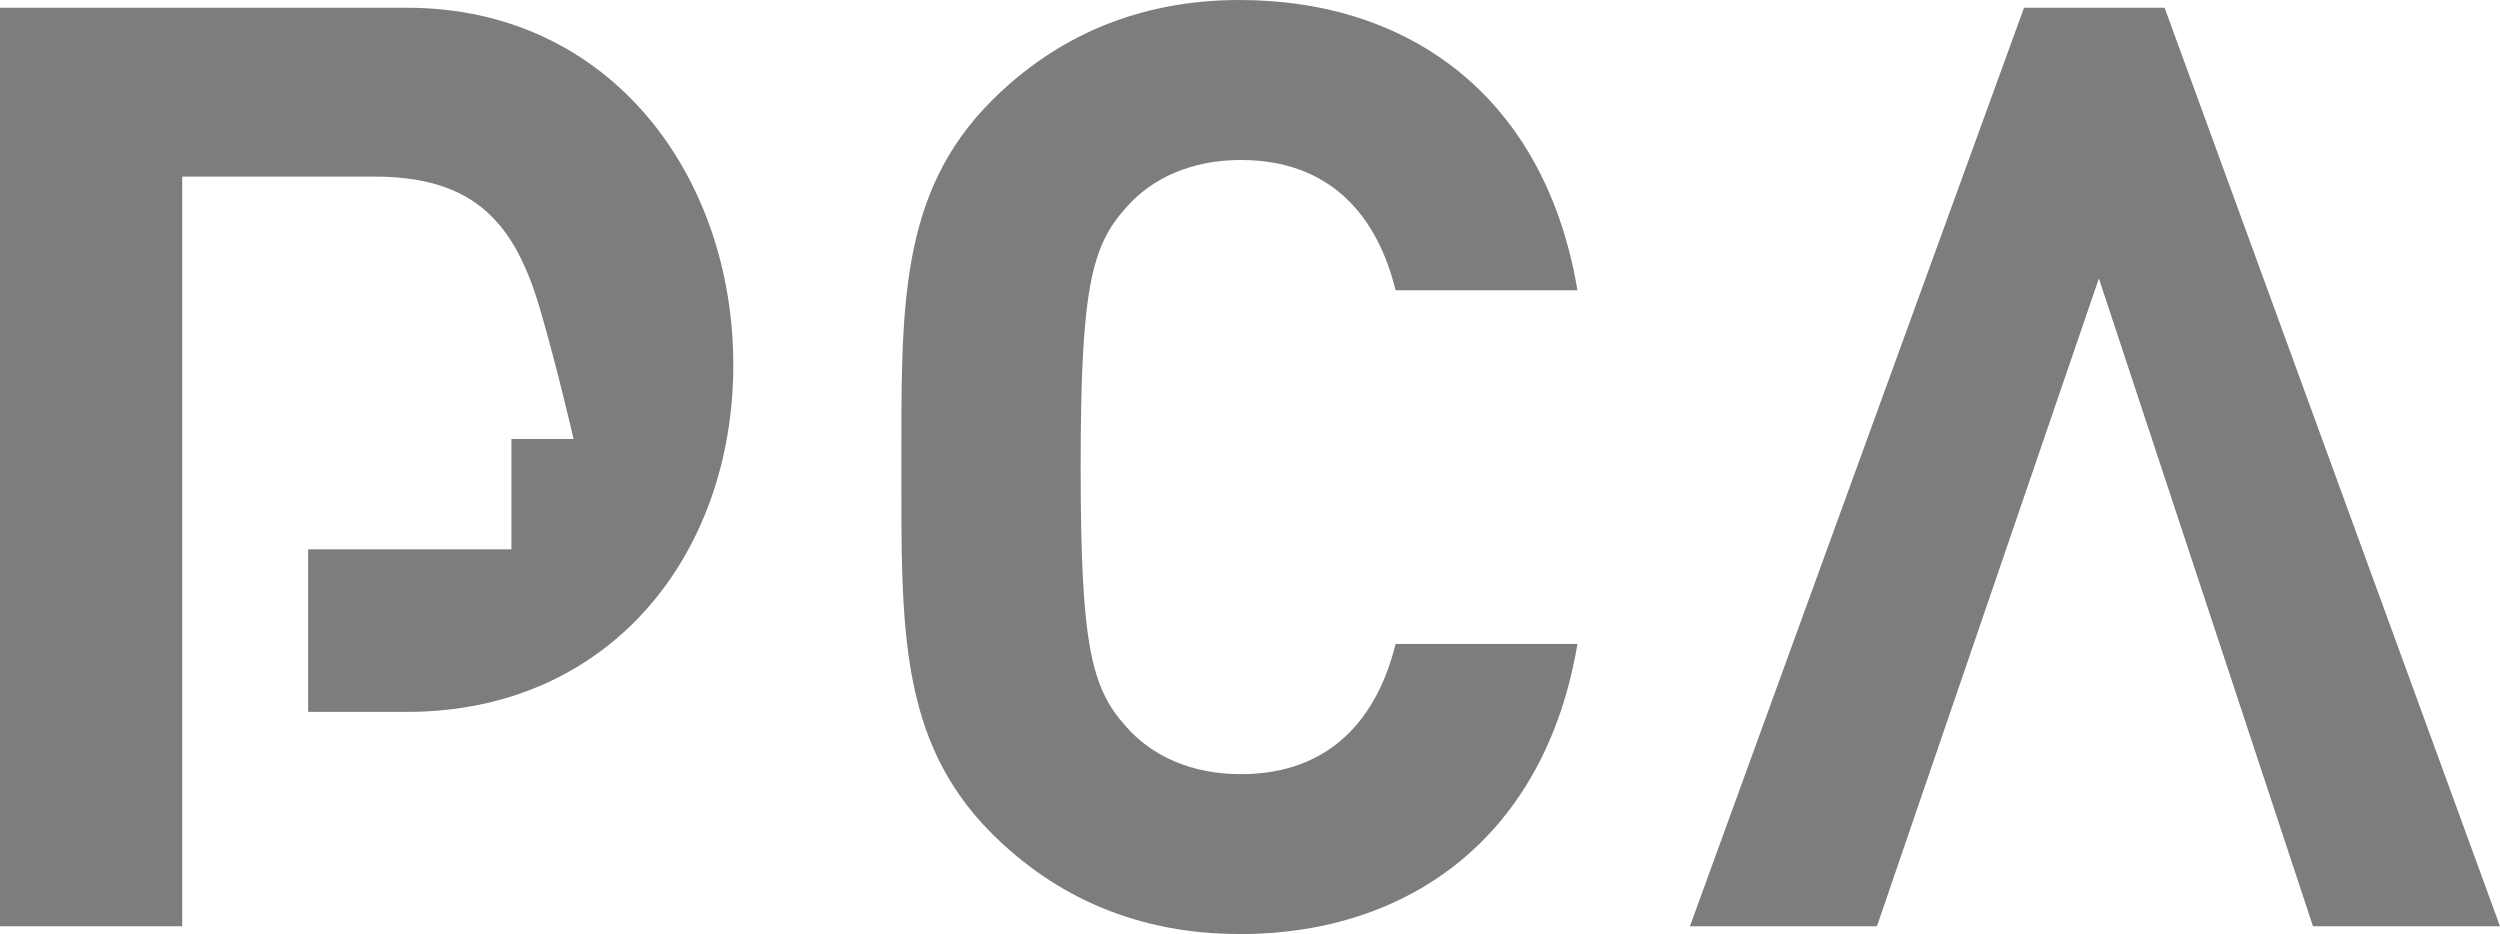
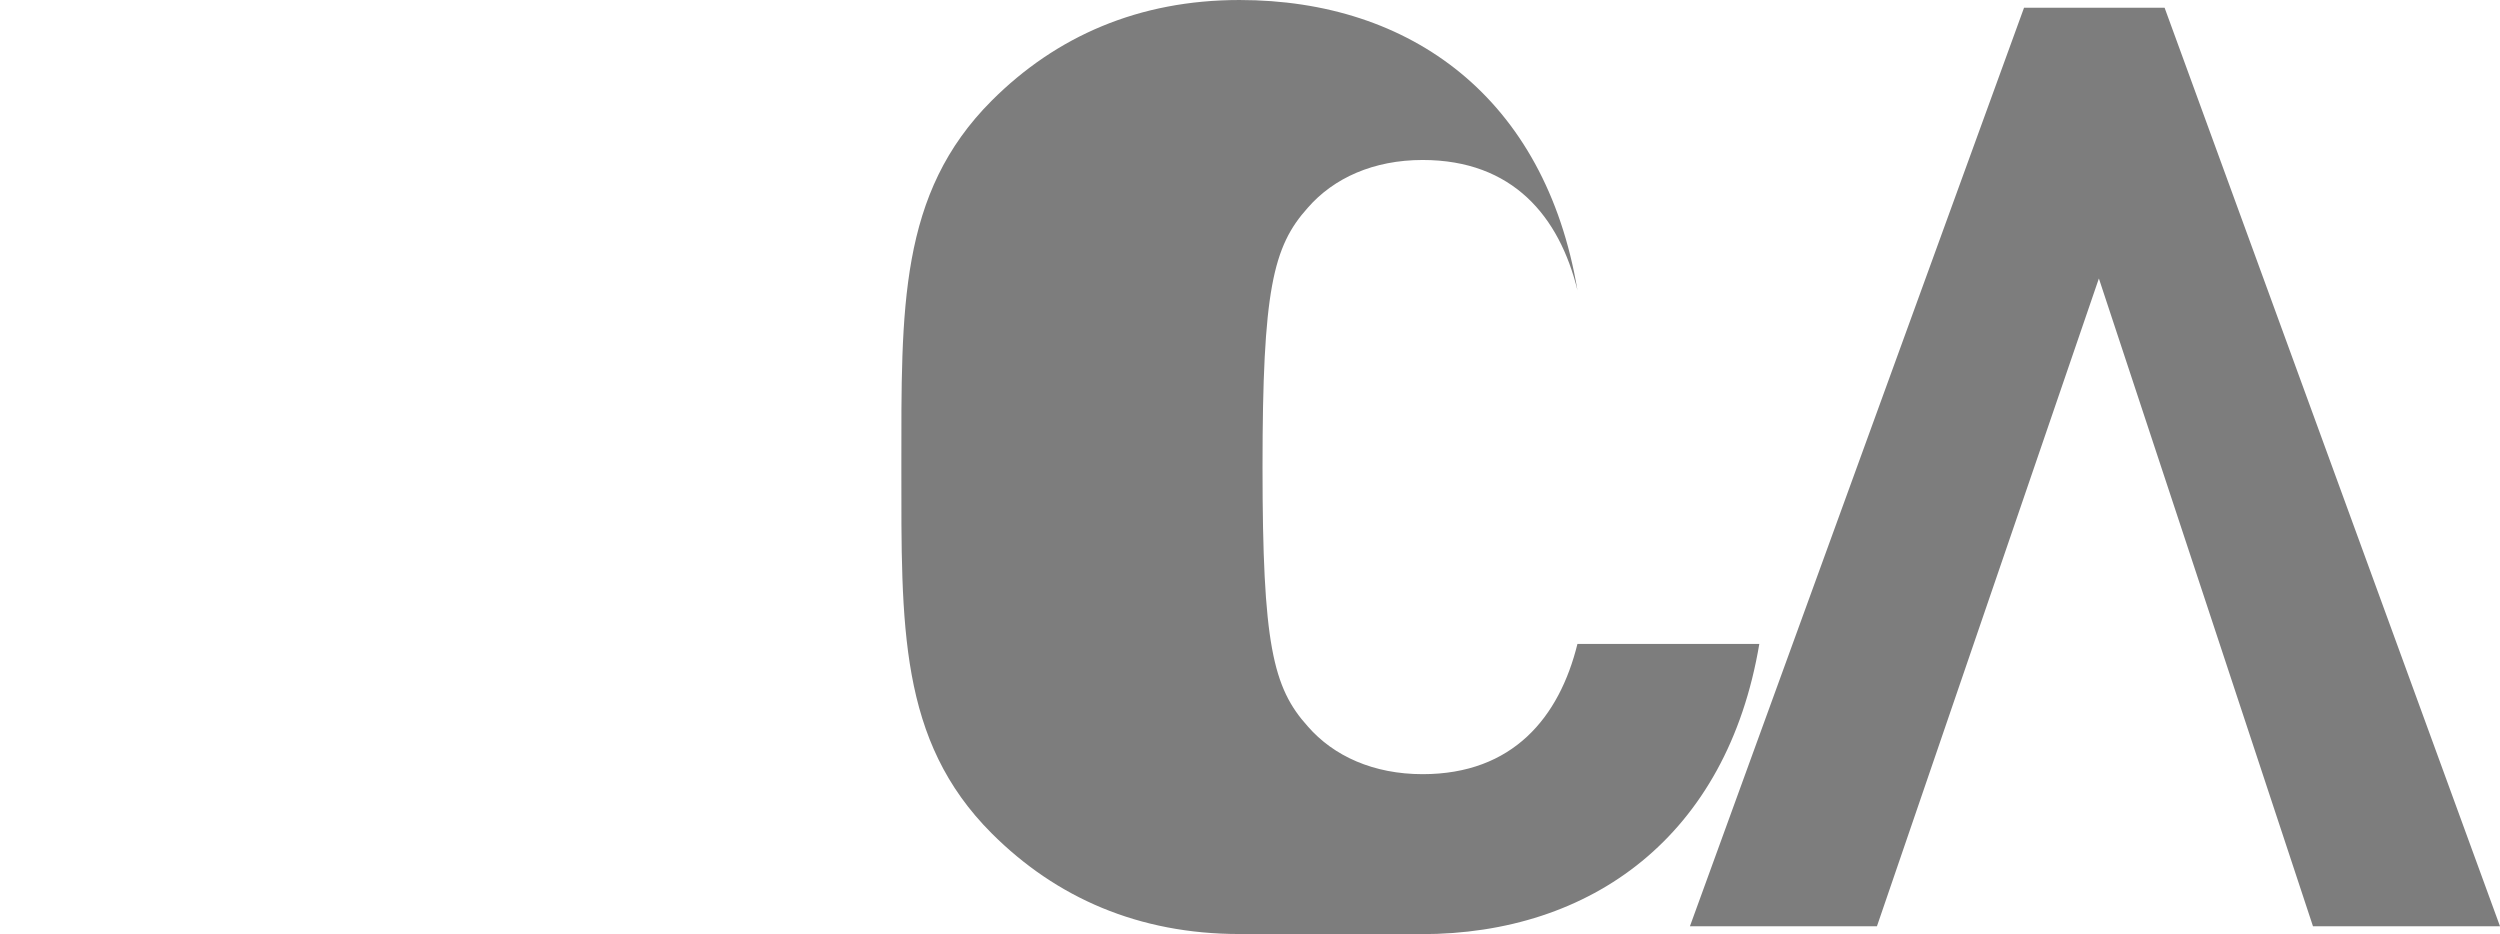
<svg xmlns="http://www.w3.org/2000/svg" id="_レイヤー_2" data-name="レイヤー 2" viewBox="0 0 213.62 79.81">
  <defs>
    <style>
      .cls-1 {
        fill: #7d7d7d;
        stroke-width: 0px;
      }
    </style>
  </defs>
  <g id="_レイヤー_1-2" data-name="レイヤー 1">
    <g>
-       <path class="cls-1" d="M43.7,46.95v-9.44h5.31s-1.33-5.84-2.85-11.05c-2.12-7.25-5.46-11.37-14.18-11.37H15.57v64.06H0V.66h34.75c17.46,0,27.91,14.42,27.91,30.52s-10.45,29.65-27.91,29.65h-8.42v-13.89h17.38Z" />
-       <path class="cls-1" d="M105.91,79.81c-8.6,0-15.66-3.09-21.17-8.6-7.94-7.94-7.72-17.74-7.72-31.3s-.22-23.37,7.72-31.31c5.51-5.51,12.58-8.6,21.17-8.6,14.66,0,26.12,8.38,28.88,24.8h-15.54c-1.54-6.28-5.51-11.13-13.23-11.13-4.19,0-7.6,1.54-9.81,4.08-2.98,3.31-3.87,7.05-3.87,22.16s.88,18.85,3.87,22.16c2.21,2.54,5.62,4.08,9.81,4.08,7.71,0,11.68-4.85,13.23-11.13h15.54c-2.76,16.42-14.33,24.8-28.88,24.8Z" />
+       <path class="cls-1" d="M105.91,79.81c-8.6,0-15.66-3.09-21.17-8.6-7.94-7.94-7.72-17.74-7.72-31.3s-.22-23.37,7.72-31.31c5.51-5.51,12.58-8.6,21.17-8.6,14.66,0,26.12,8.38,28.88,24.8c-1.54-6.28-5.51-11.13-13.23-11.13-4.19,0-7.6,1.54-9.81,4.08-2.98,3.31-3.87,7.05-3.87,22.16s.88,18.85,3.87,22.16c2.21,2.54,5.62,4.08,9.81,4.08,7.71,0,11.68-4.85,13.23-11.13h15.54c-2.76,16.42-14.33,24.8-28.88,24.8Z" />
      <path class="cls-1" d="M179.34,23.81l-18.96,55.34h-15.98L172.95.66h12.01l28.66,78.49h-15.98l-18.29-55.34Z" />
    </g>
  </g>
</svg>